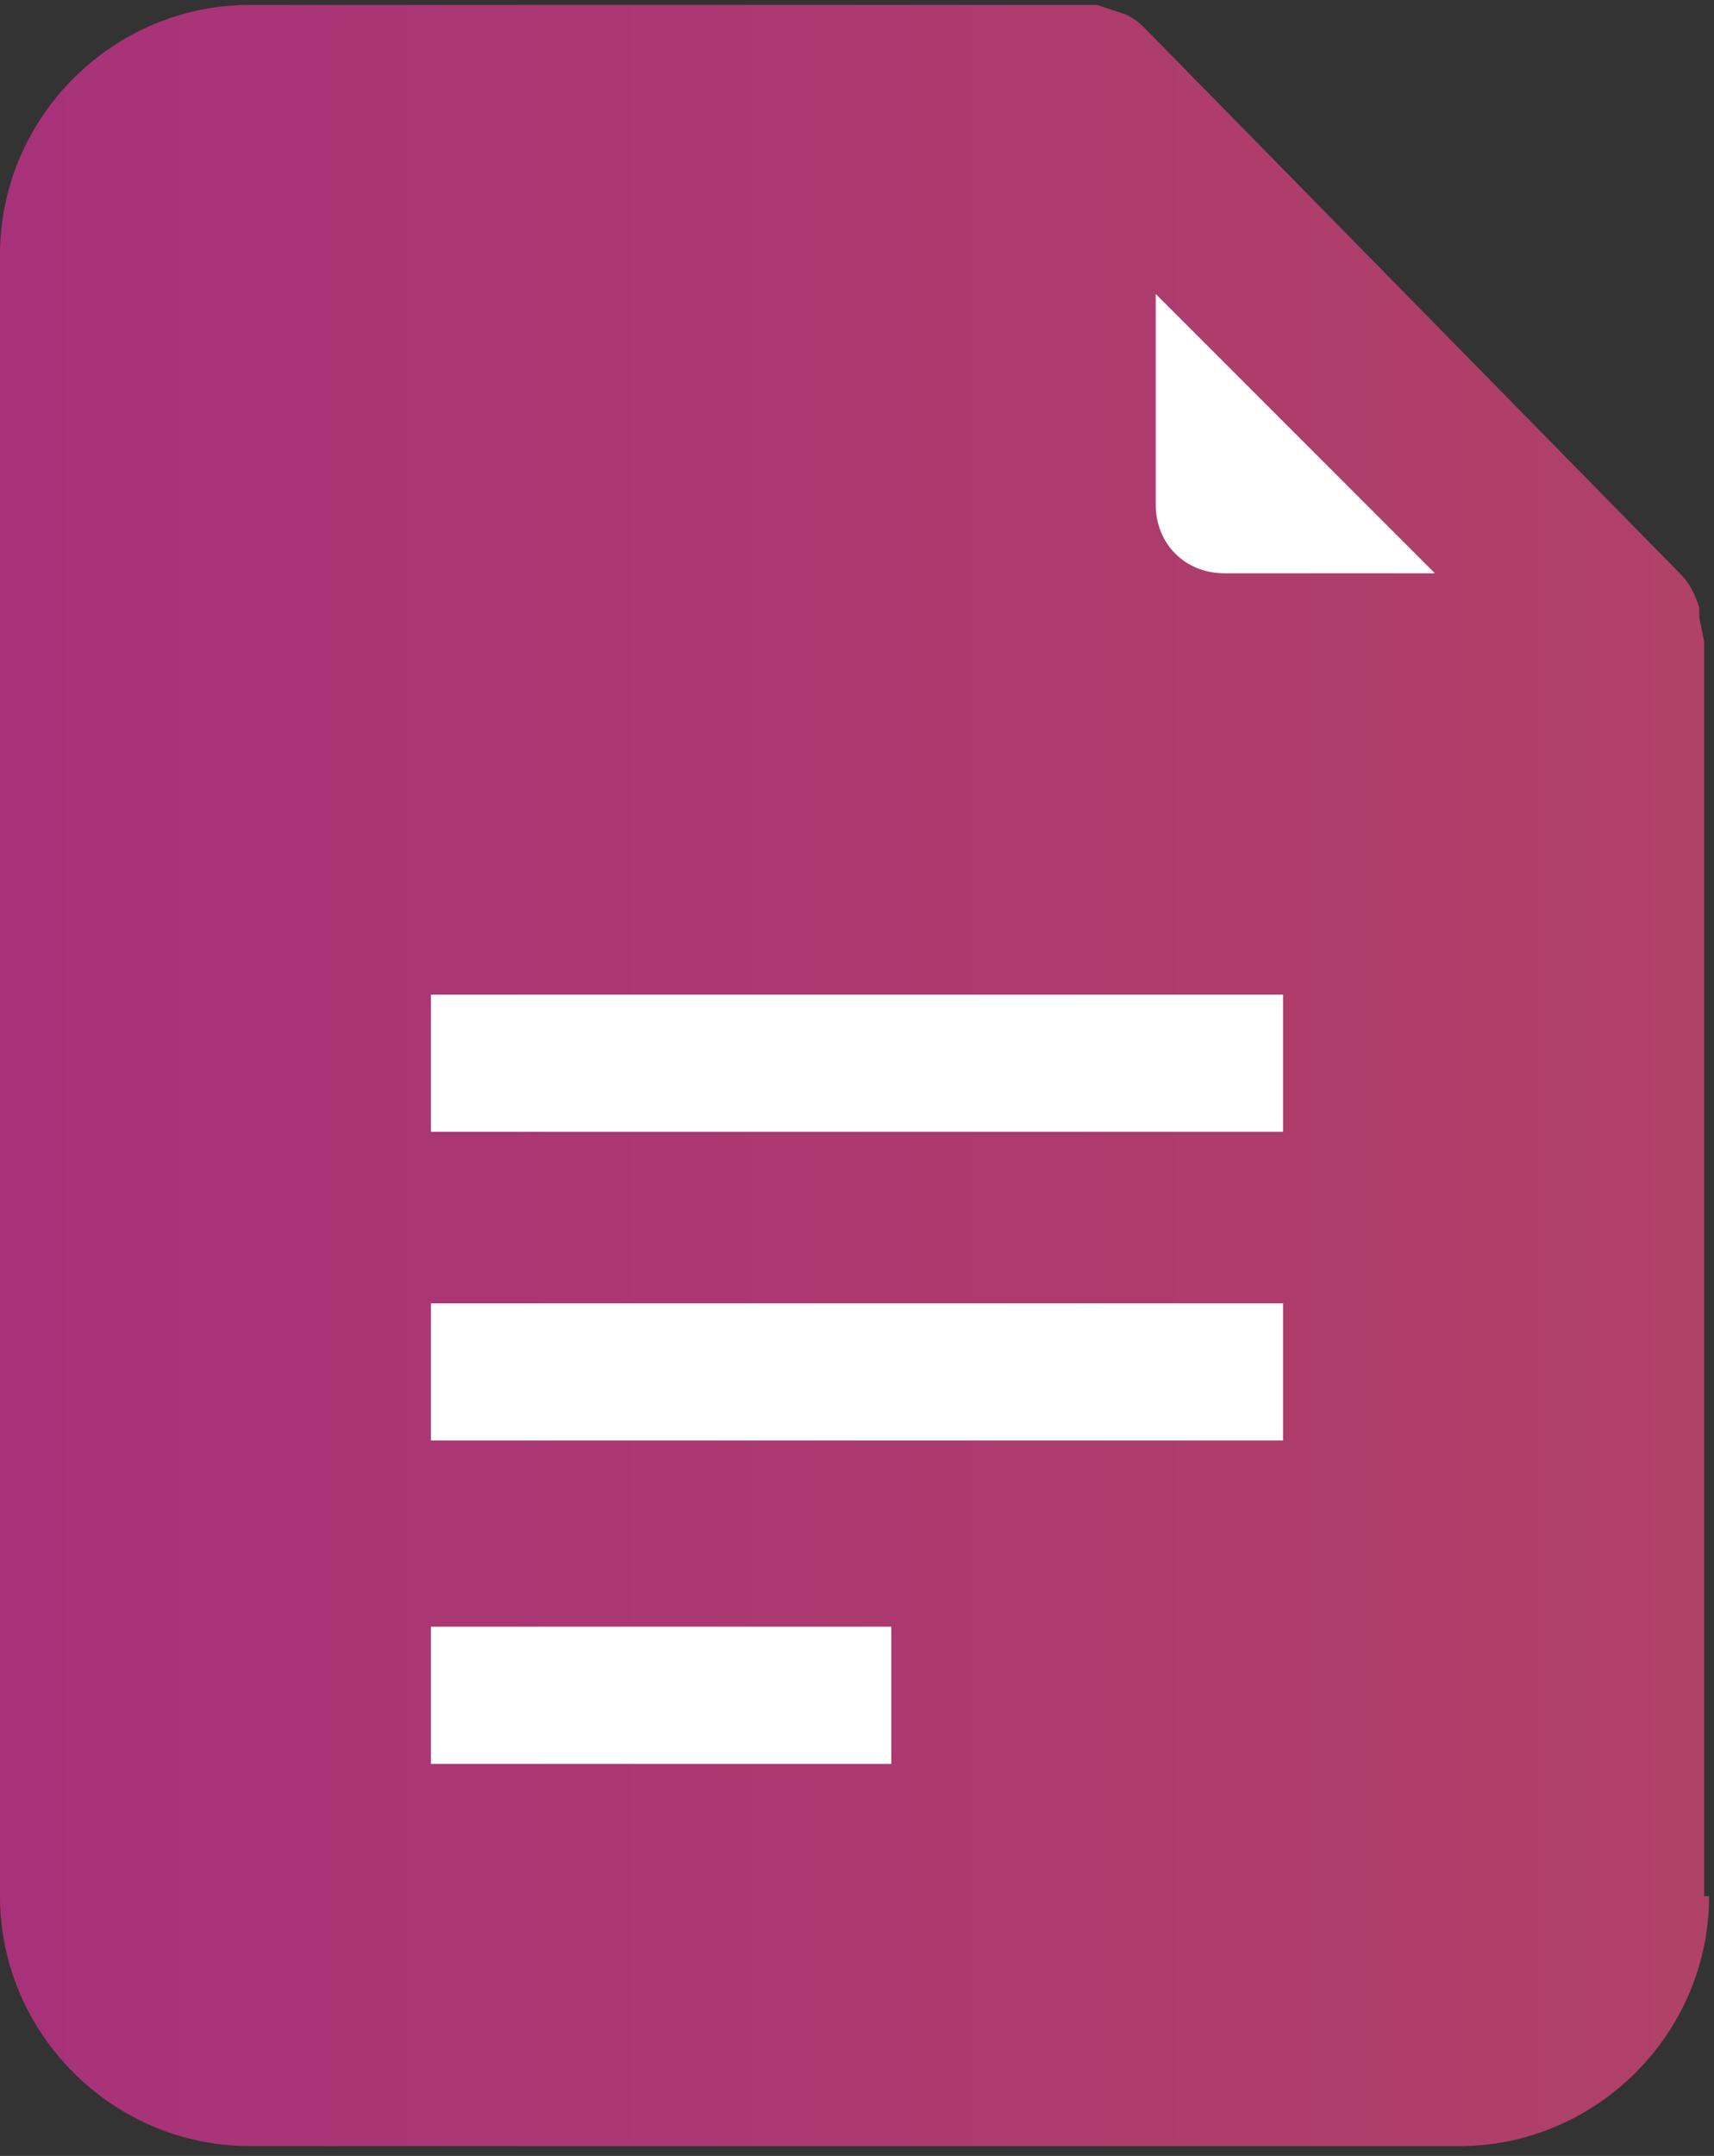
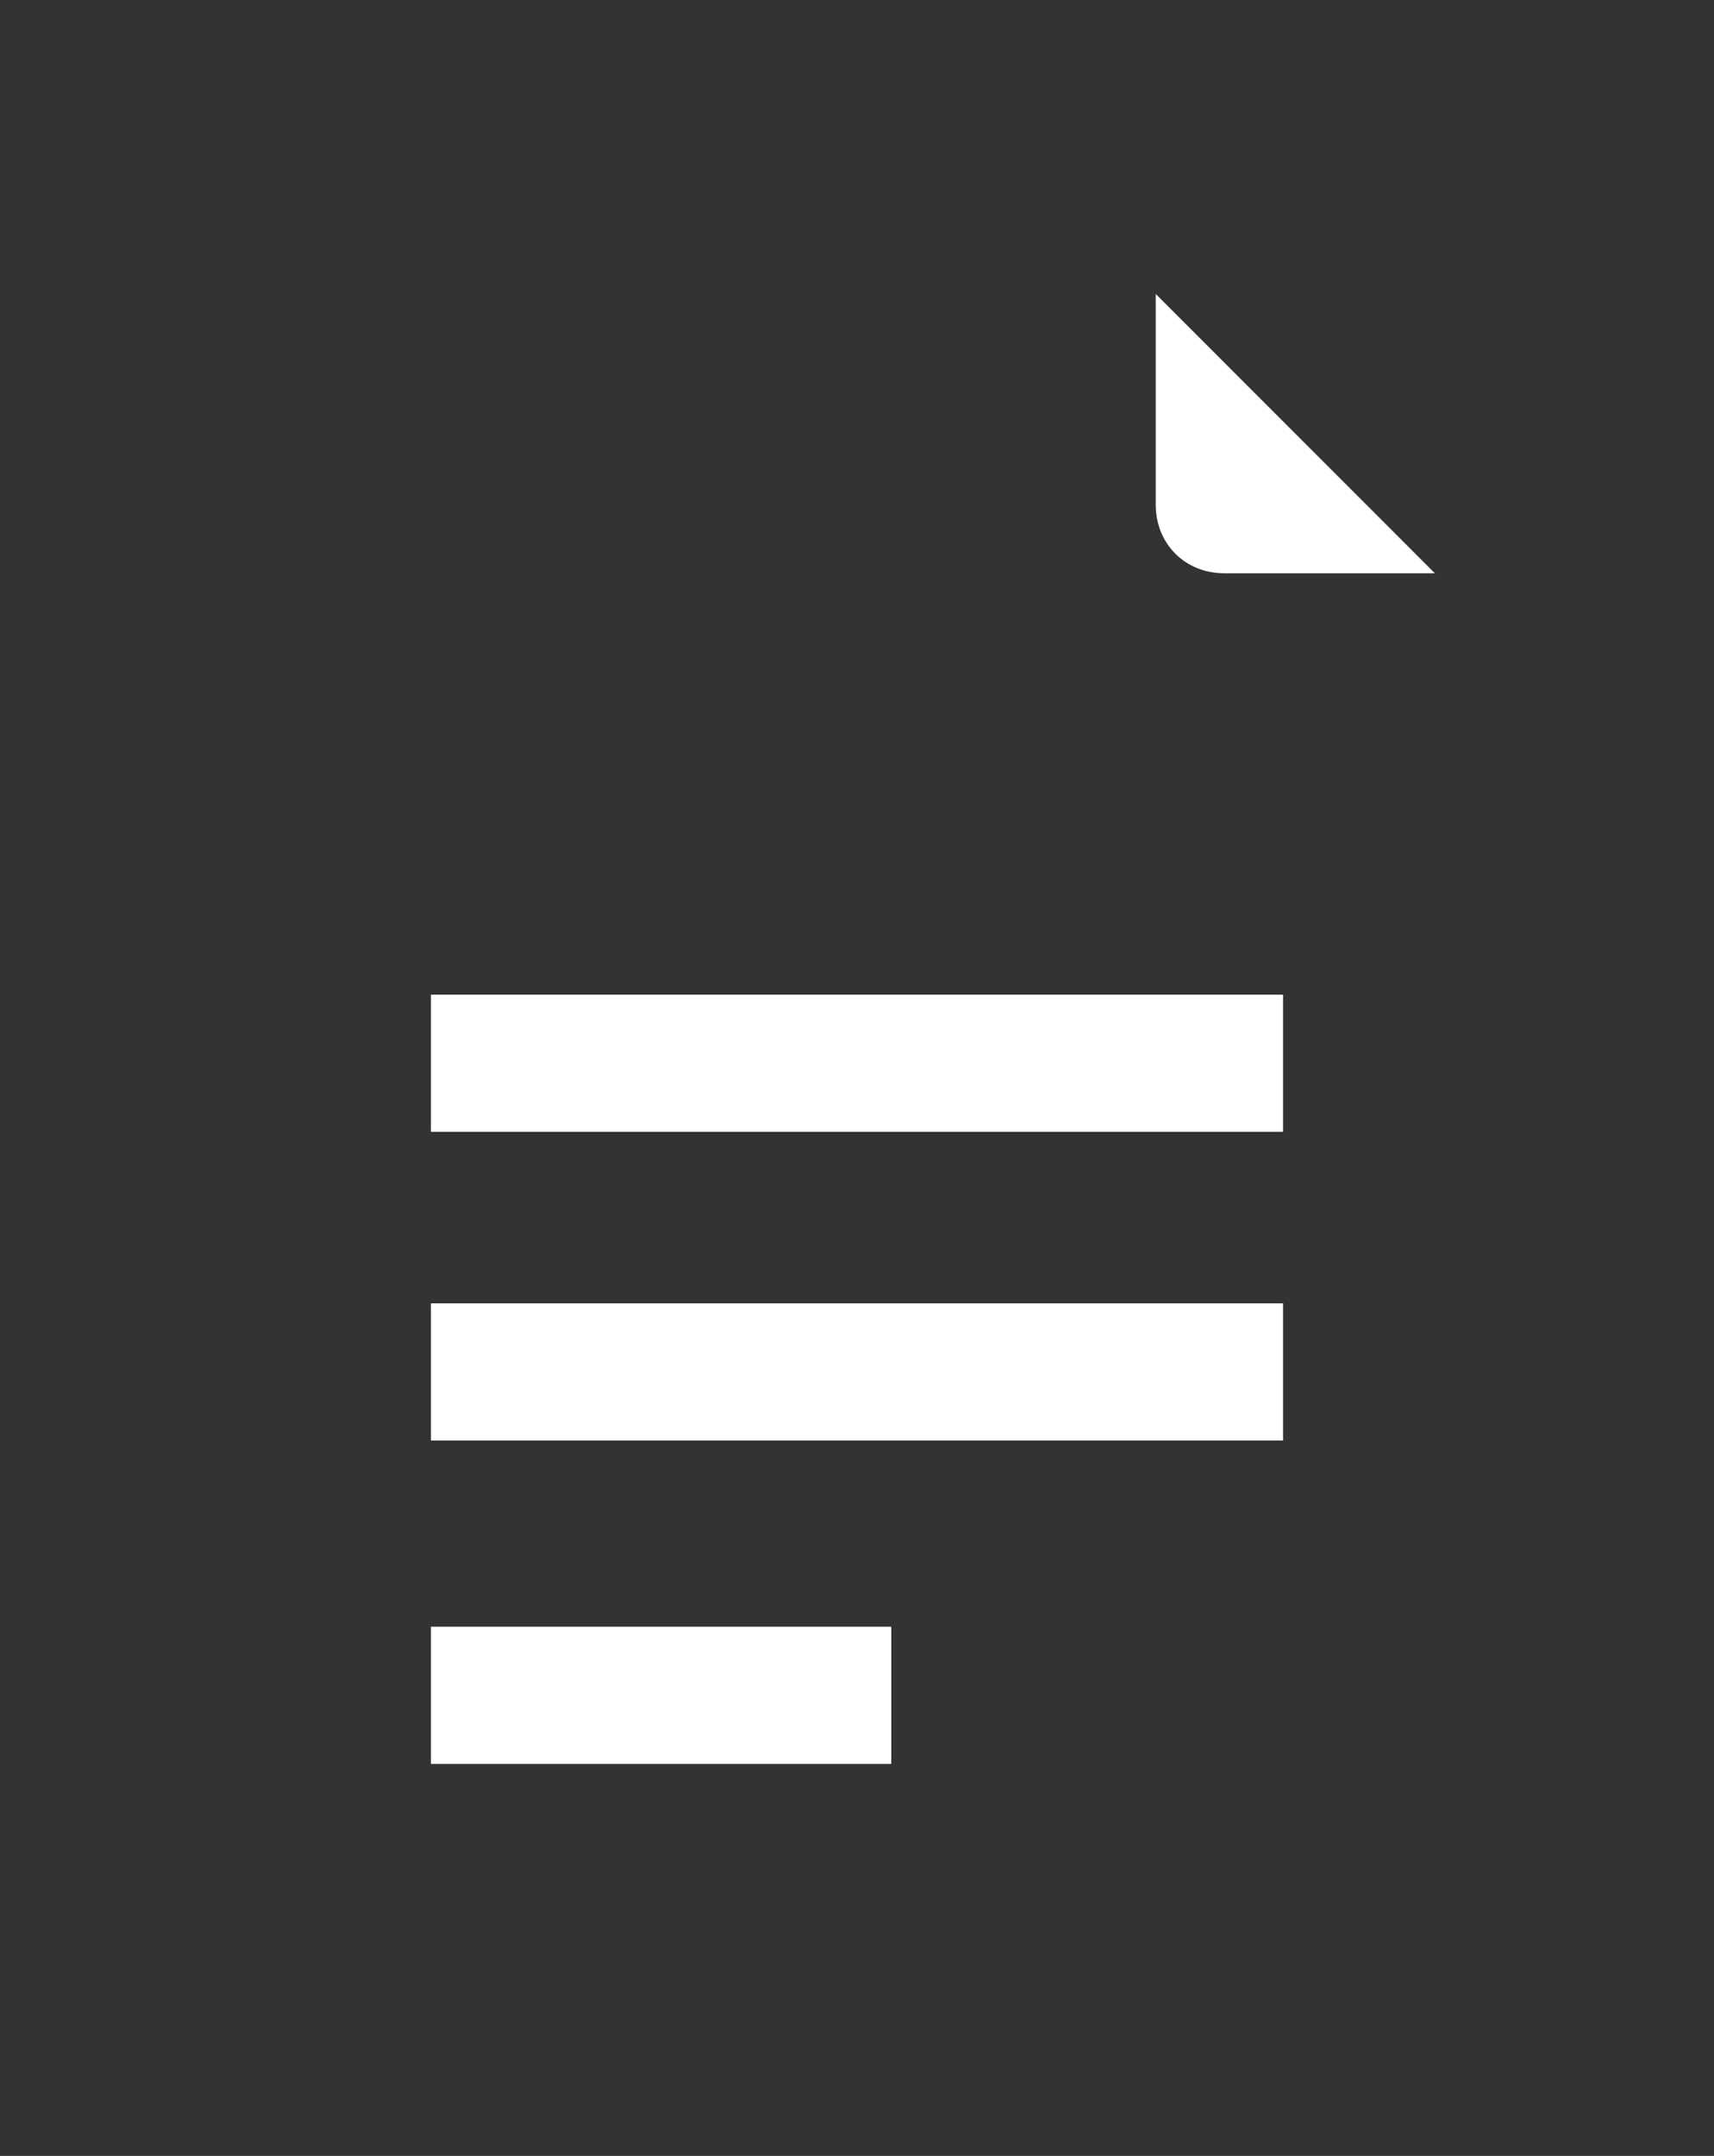
<svg xmlns="http://www.w3.org/2000/svg" width="35" height="44" viewBox="0 0 35 44">
  <rect x="0" y="0" width="35" height="44" fill="#333333" stroke="none" />
  <defs>
    <linearGradient id="a" x1="1.048%" x2="99.408%" y1="50%" y2="50%">
      <stop offset="0%" stop-color="#A83279" />
      <stop offset="100%" stop-color="#B04167" />
    </linearGradient>
  </defs>
  <g fill="none" fill-rule="nonzero">
-     <path fill="url(#a)" d="M34.9 38.7c0 2.8-2.3 5.1-5.1 5.1H5.1c-2.8 0-5.1-2.3-5.1-5.1V5.2C0 2.4 2.3.1 5.1.1h17.3l.6.2c.2.1.3.2.4.3l10.9 11.1c.2.2.3.4.4.7v.2l.1.5v25.6h.1z" />
    <path fill="#FFF" d="M8.8 20.3h17.4v2.8H8.8zM8.8 33.2h9.4V36H8.8zM8.8 26.6h17.4v2.8H8.8zM23.6 10.3c0 .8.6 1.4 1.4 1.4h4.3L23.6 6v4.3z" />
  </g>
</svg>